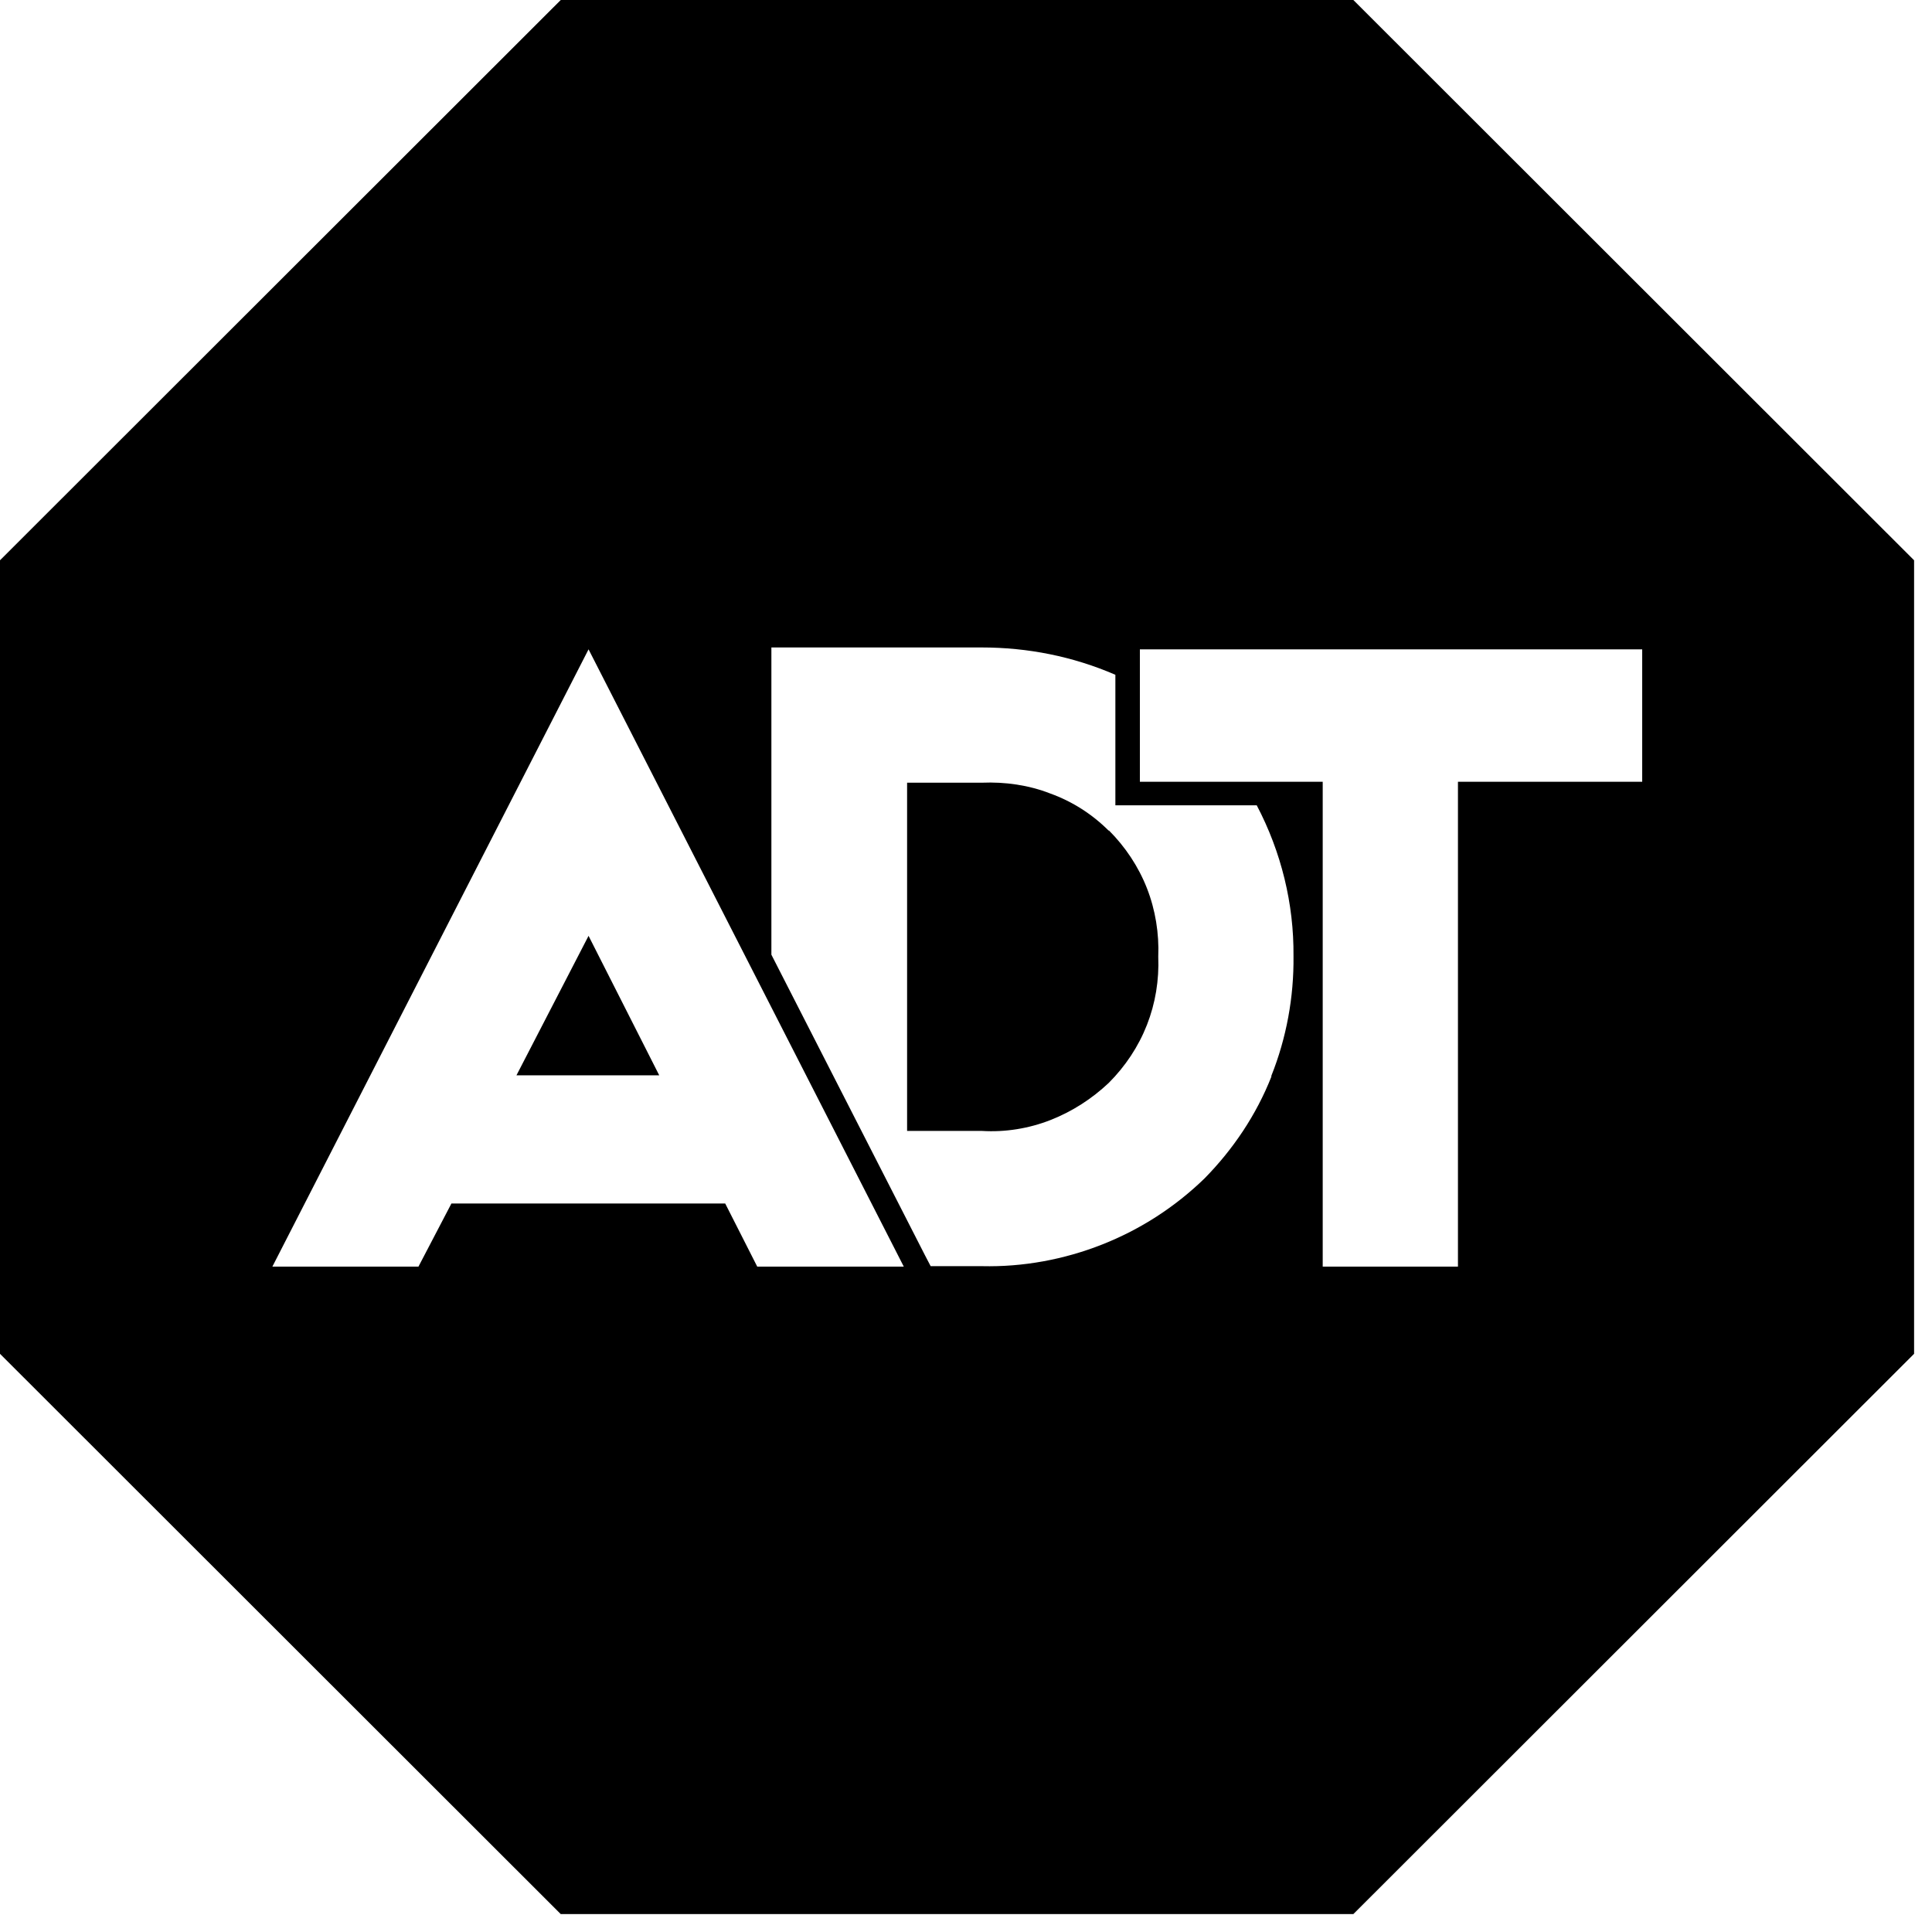
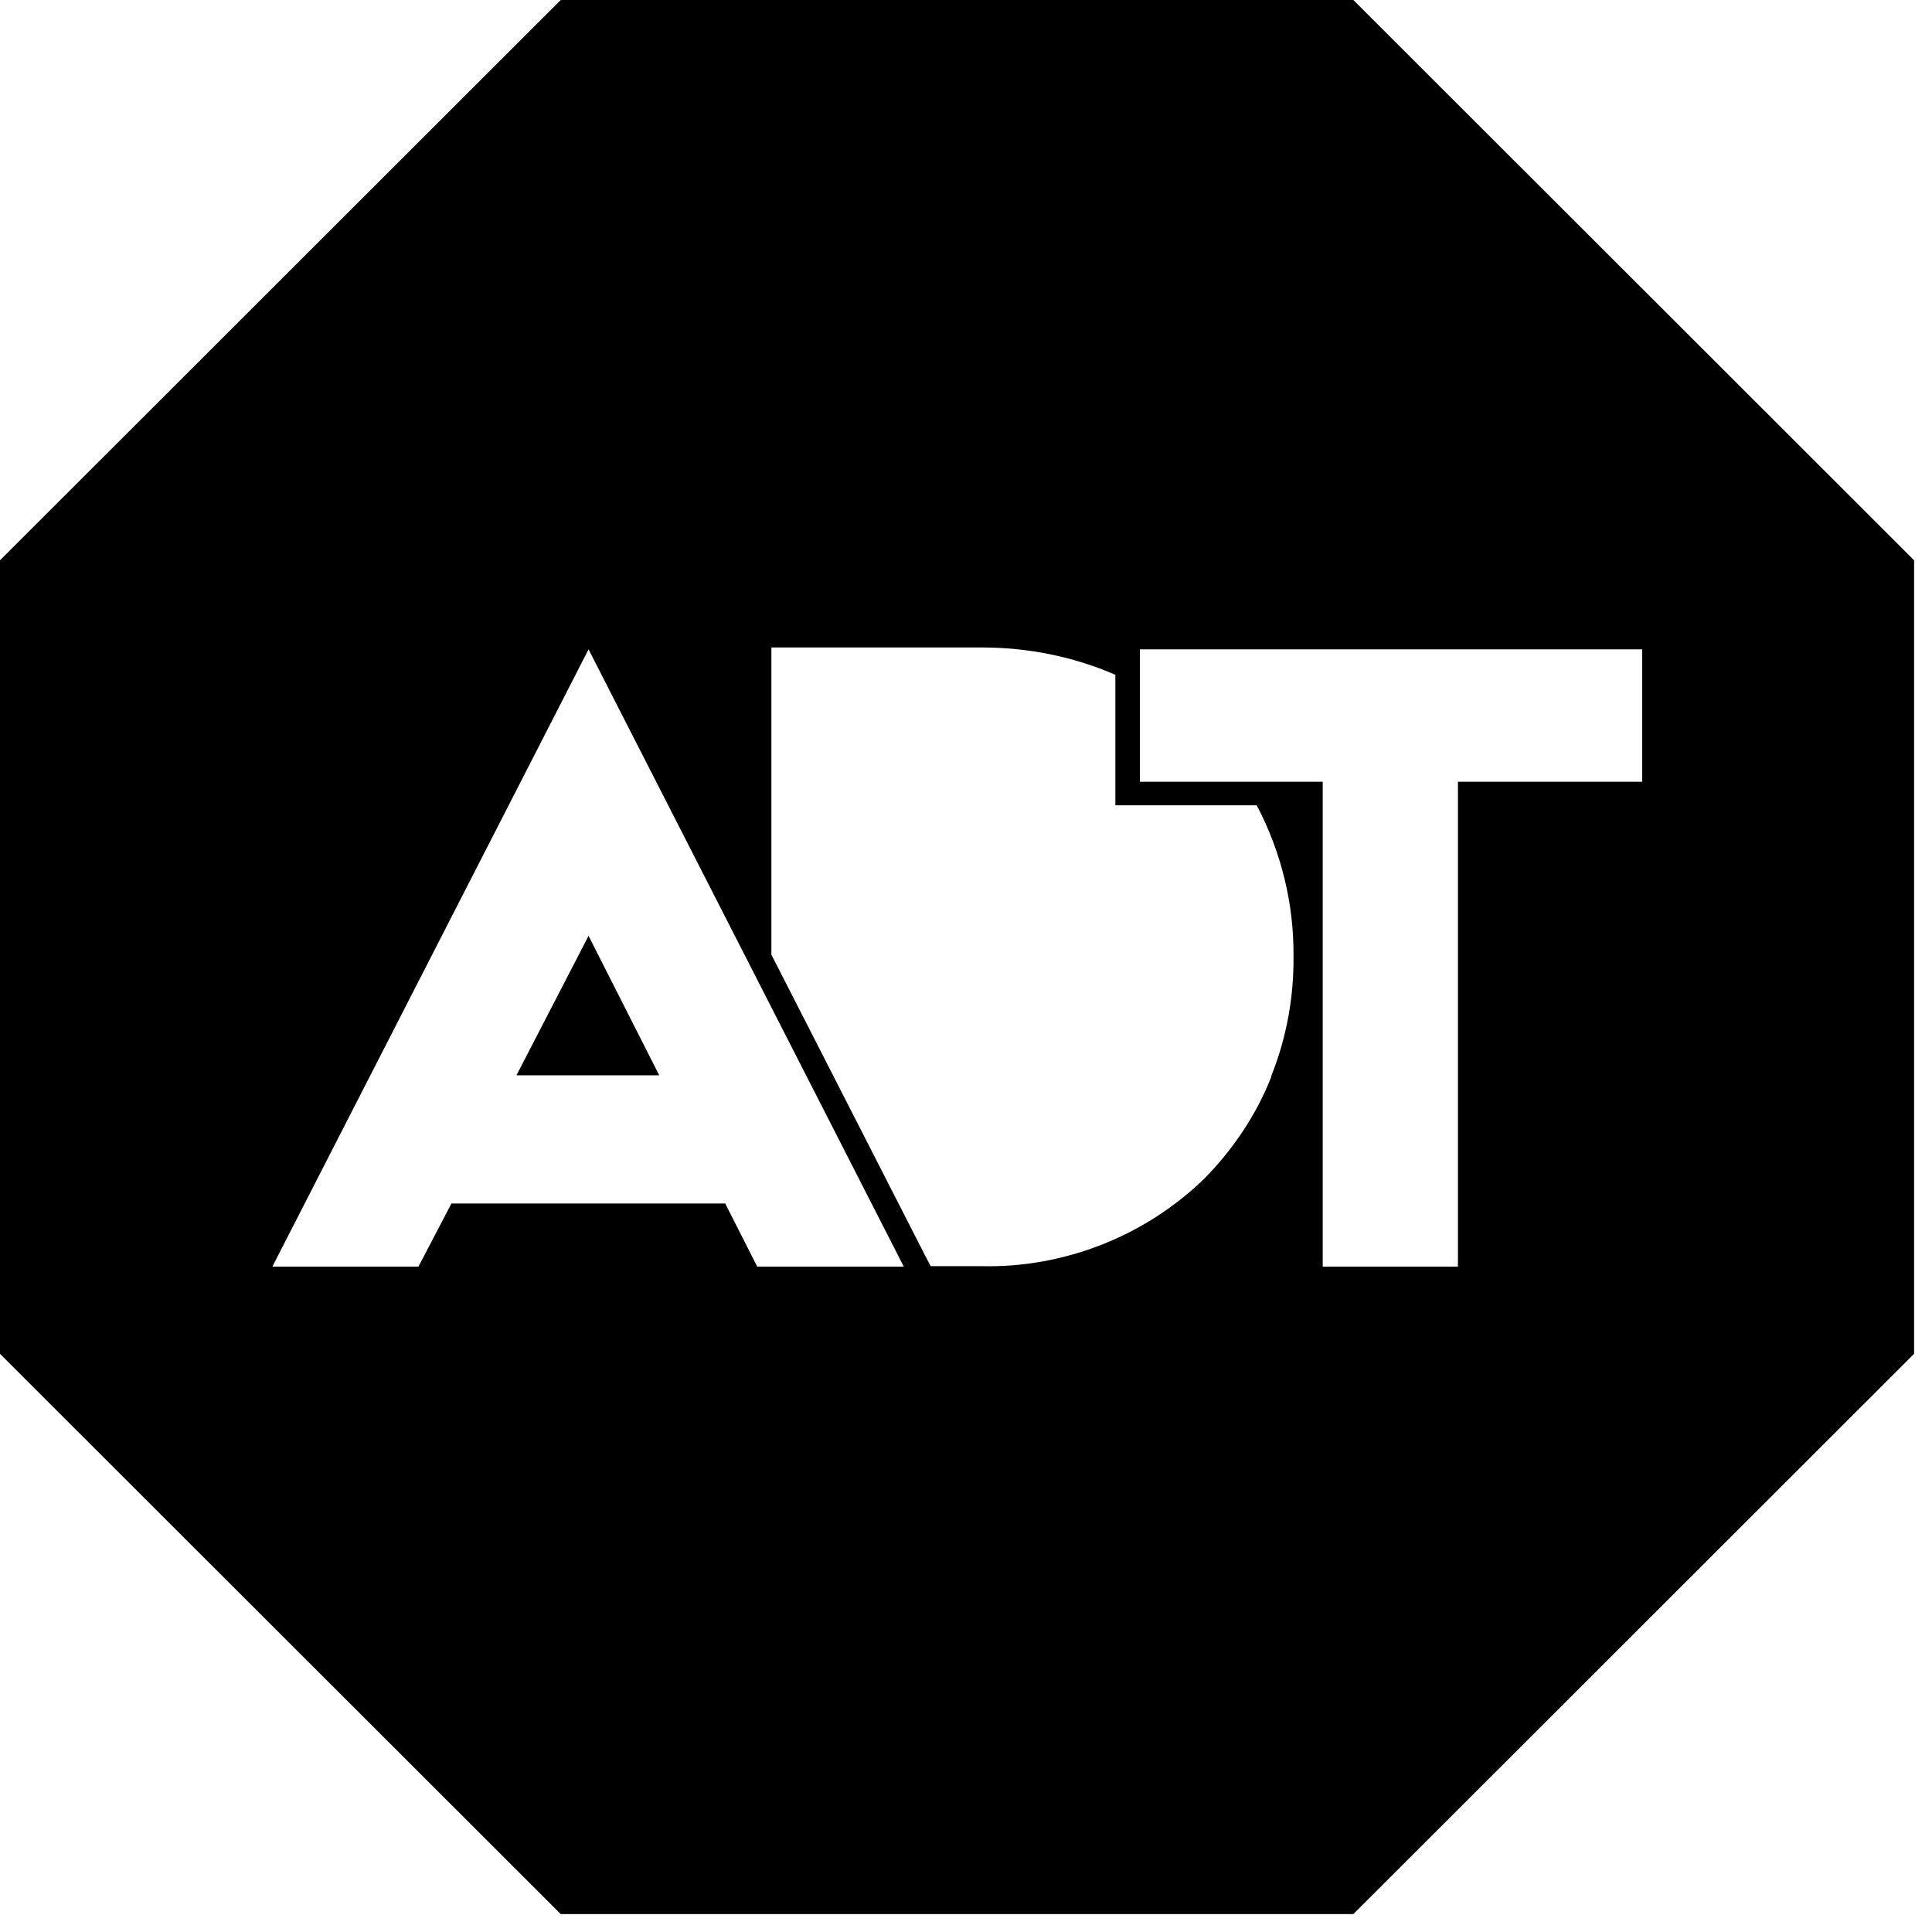
<svg xmlns="http://www.w3.org/2000/svg" width="41" height="41" viewBox="0 0 41 41" fill="none">
-   <path d="M23.53 17.63C23.18 17.28 22.76 17.01 22.29 16.84C21.83 16.66 21.33 16.59 20.84 16.61H19.25V24H20.84C21.33 24.03 21.83 23.95 22.29 23.77C22.75 23.59 23.17 23.32 23.53 22.98C23.88 22.63 24.16 22.21 24.34 21.75C24.52 21.29 24.6 20.8 24.58 20.3C24.6 19.81 24.52 19.31 24.34 18.85C24.16 18.39 23.88 17.97 23.53 17.62V17.63Z" fill="black" />
  <path d="M10.96 22.82H13.99L12.49 19.86L10.96 22.82Z" fill="black" />
  <path d="M28.72 0H11.9L0 11.89V28.73L11.9 40.62H28.72L40.62 28.73V11.89L28.72 0ZM16.07 26.88L15.39 25.54H9.58L8.88 26.88H5.78L12.49 13.78L19.18 26.88H16.07ZM26.98 22.85C26.66 23.66 26.17 24.39 25.56 25.01C24.93 25.62 24.2 26.09 23.39 26.41C22.58 26.73 21.71 26.89 20.84 26.87H19.75L19.63 26.64L16.37 20.26V13.74H20.83C21.81 13.74 22.77 13.93 23.67 14.32V17.09H26.67C27.19 18.08 27.46 19.18 27.45 20.29C27.46 21.16 27.3 22.03 26.98 22.83V22.85ZM34.85 16.59H30.94V26.88H28.07V16.59H24.19V13.78H34.85V16.59Z" fill="black" />
</svg>